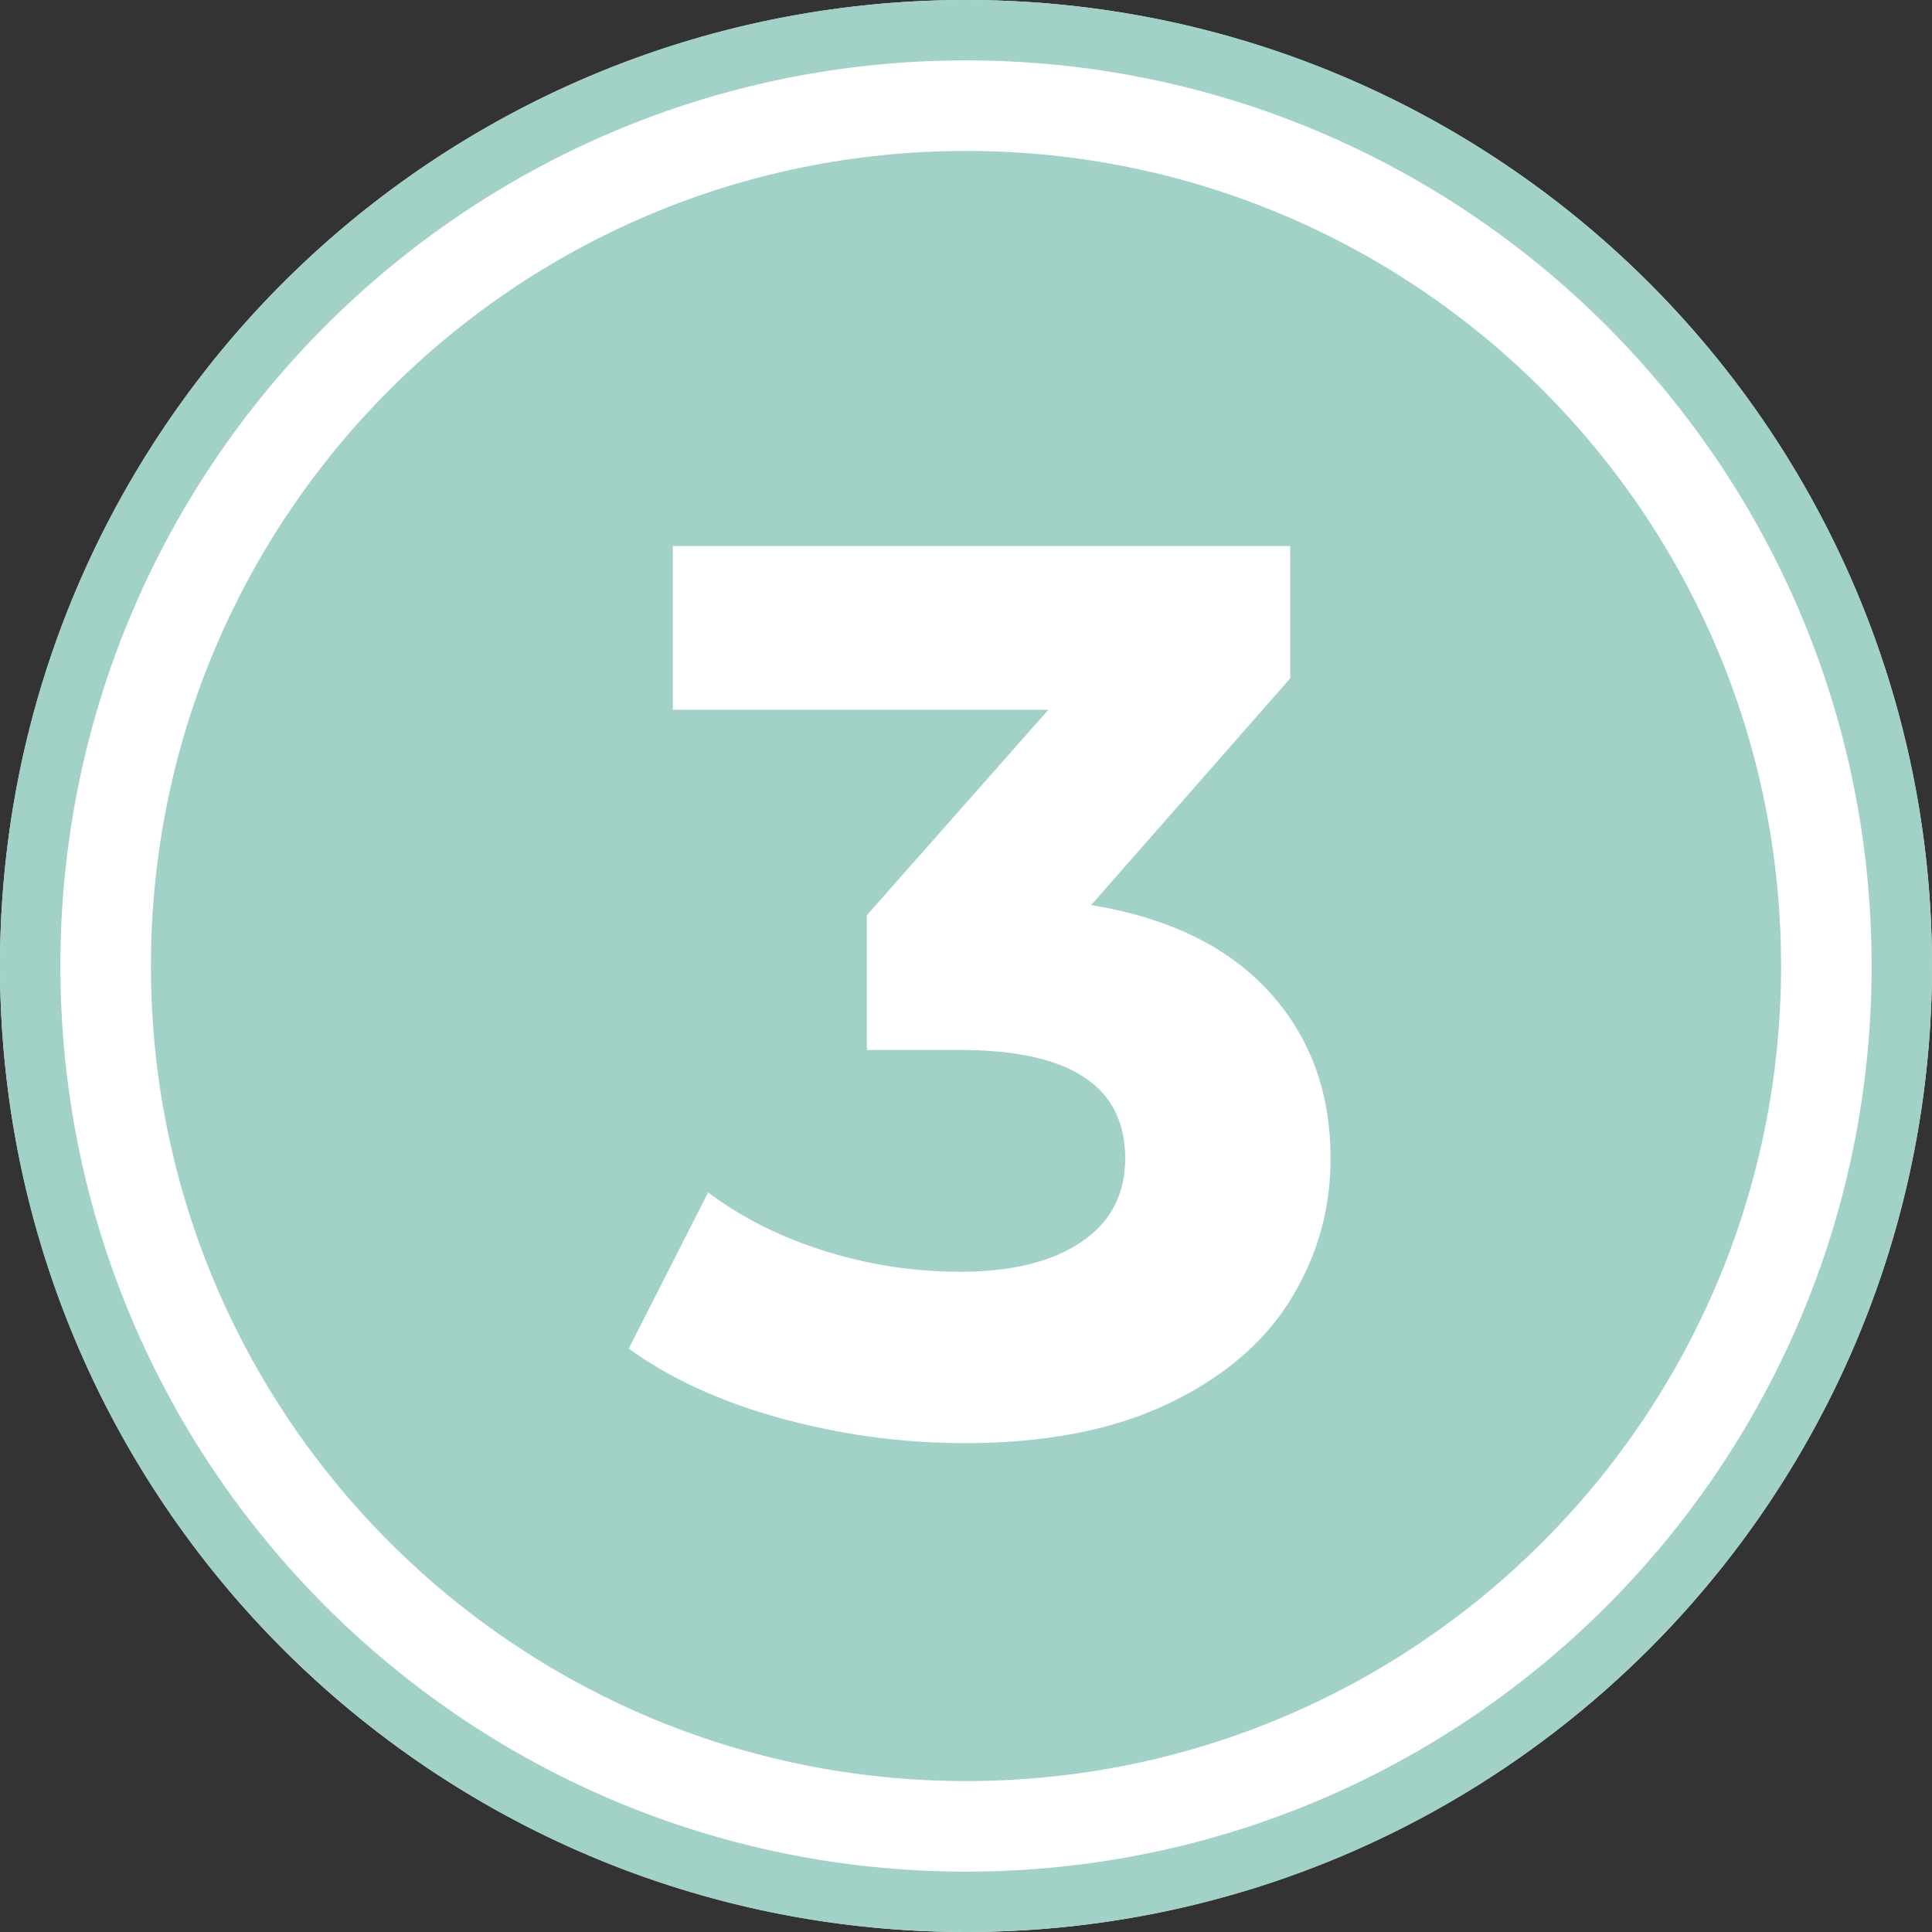
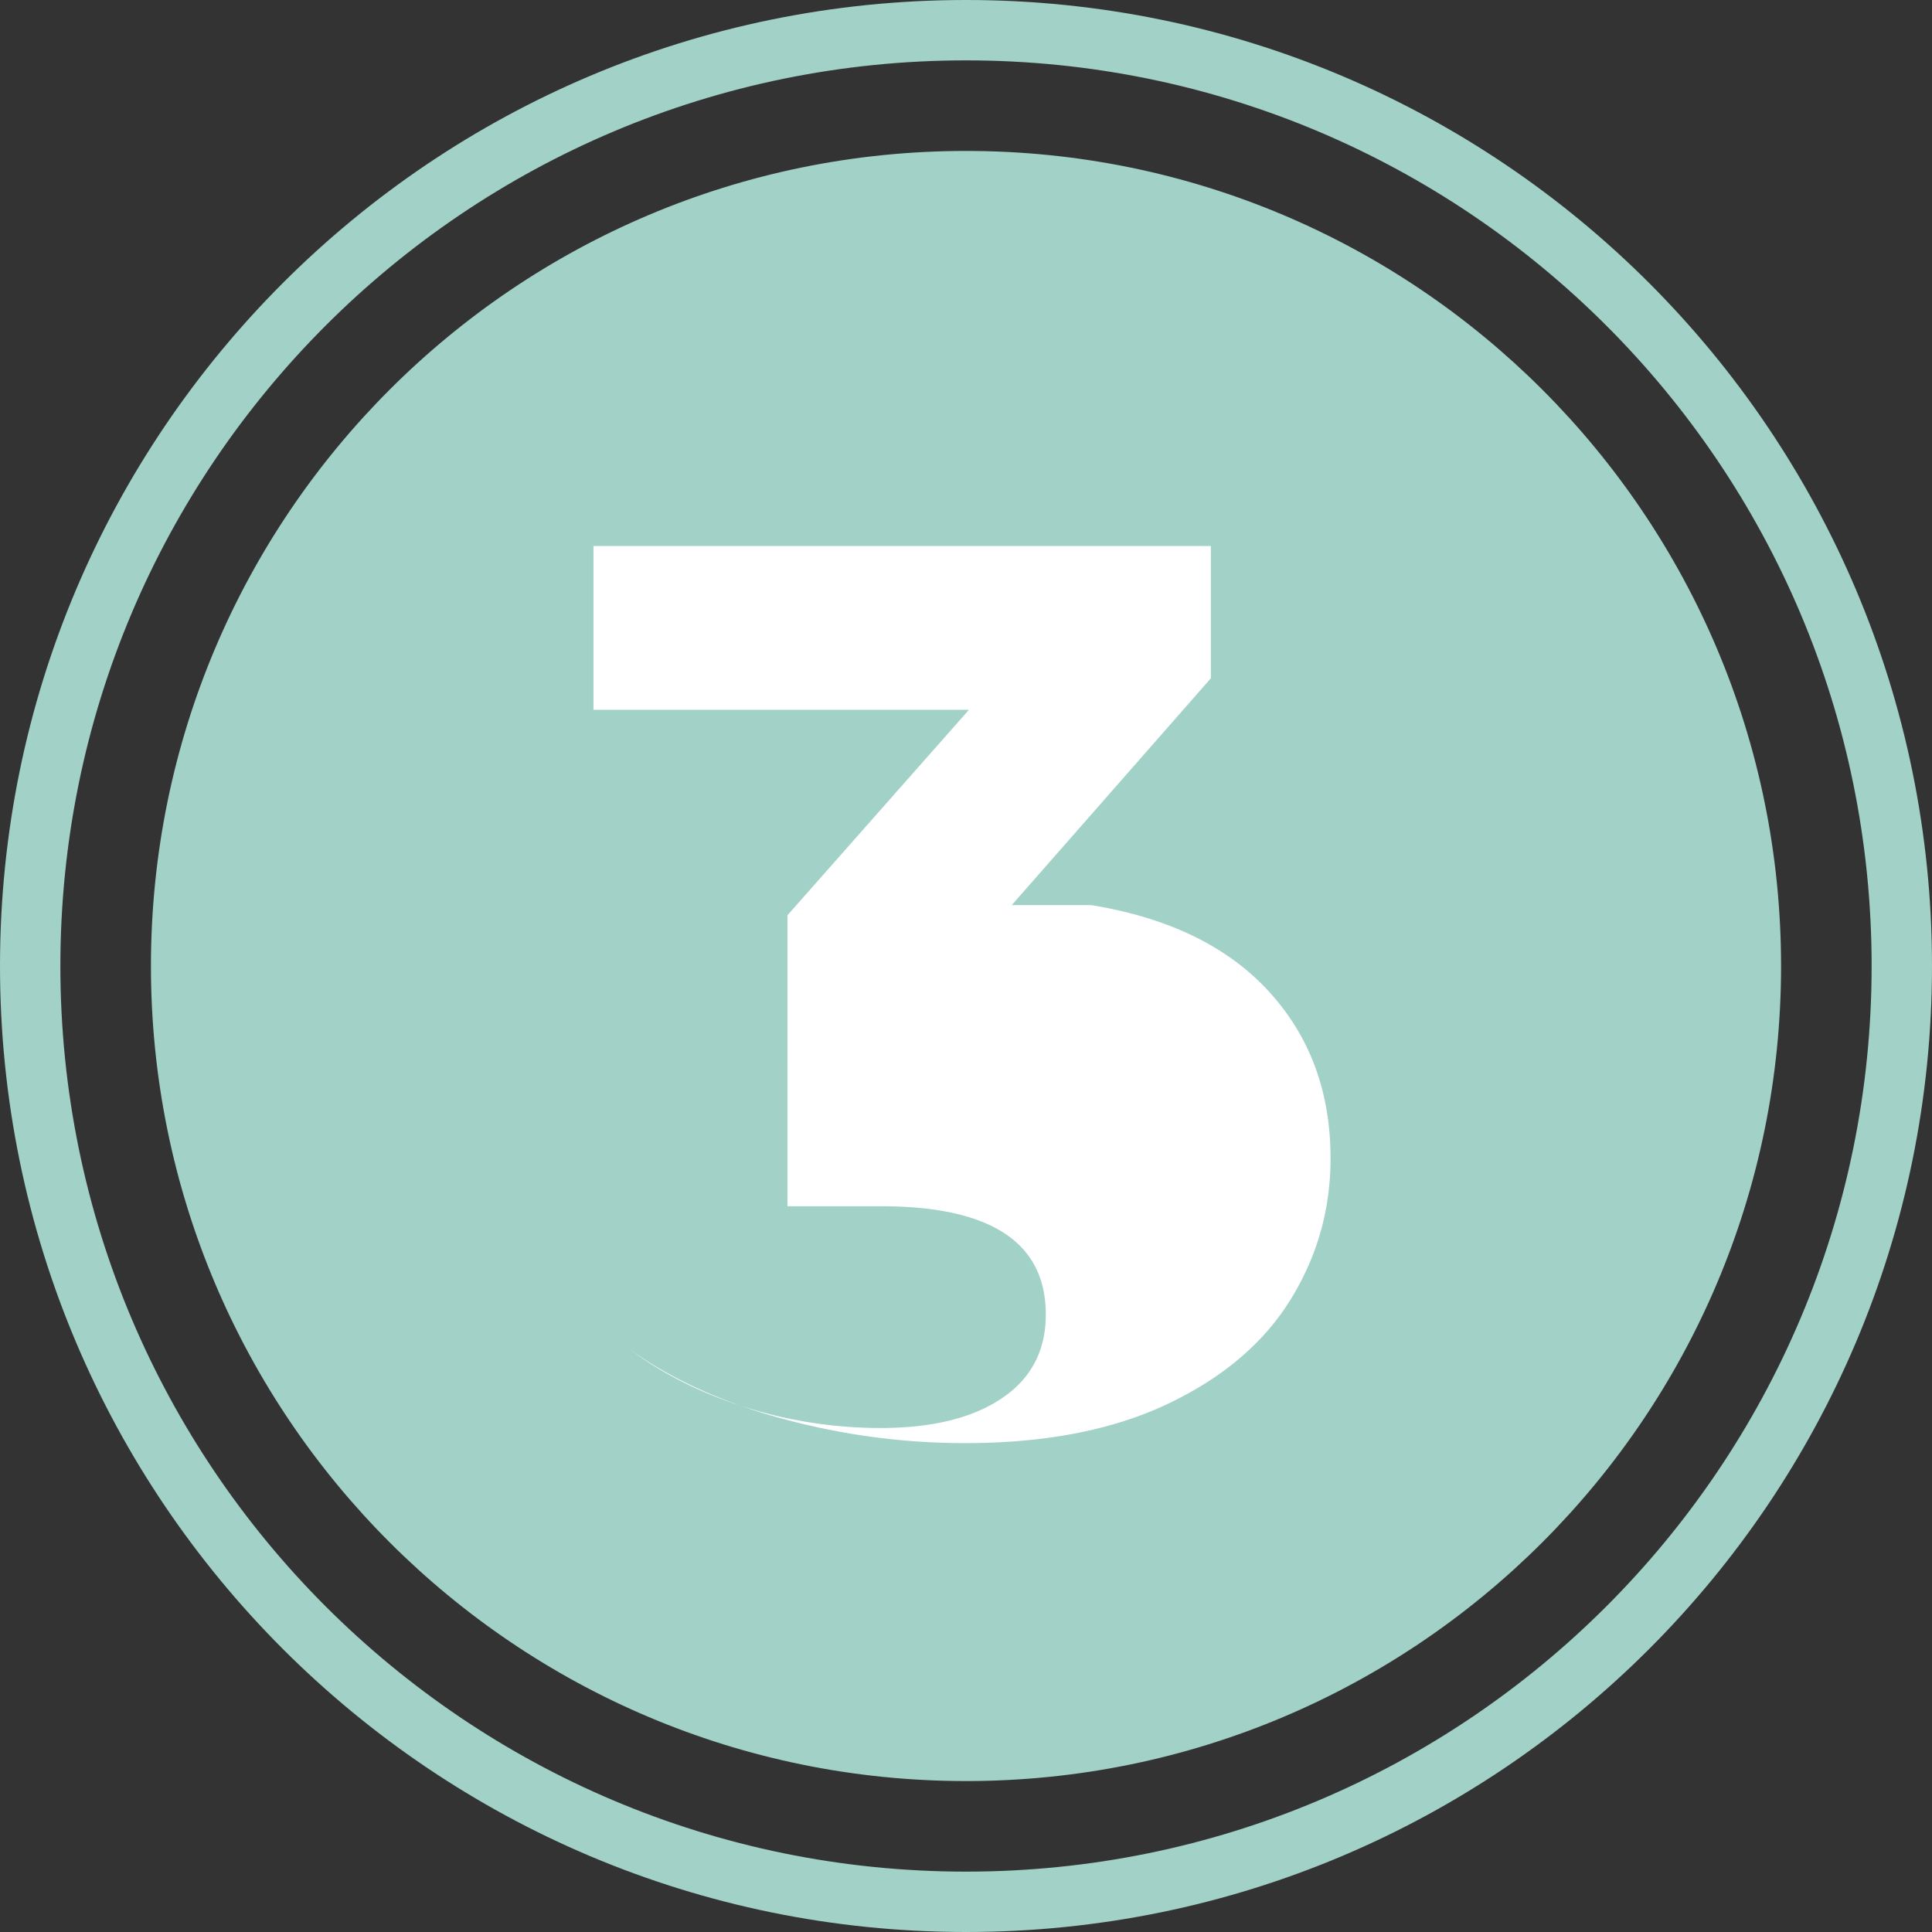
<svg xmlns="http://www.w3.org/2000/svg" xmlns:ns1="http://sodipodi.sourceforge.net/DTD/sodipodi-0.dtd" xmlns:ns2="http://www.inkscape.org/namespaces/inkscape" width="300" height="300" version="1.1" id="svg2" ns1:docname="Data Practitioner.svg" ns2:version="1.4 (86a8ad7, 2024-10-11)">
  <rect width="100%" height="100%" fill="#333333" stroke="none" />
  <defs id="defs2" />
  <ns1:namedview id="namedview2" pagecolor="#ffffff" bordercolor="#000000" borderopacity="0.25" ns2:showpageshadow="2" ns2:pageopacity="0.0" ns2:pagecheckerboard="0" ns2:deskcolor="#d1d1d1" ns2:zoom="2.69" ns2:cx="149.81413" ns2:cy="150" ns2:window-width="1920" ns2:window-height="1009" ns2:window-x="-8" ns2:window-y="112" ns2:window-maximized="1" ns2:current-layer="svg2" />
  <g fill="none" id="g2">
-     <circle cx="150" cy="150" r="150" fill="#FFF" id="circle1" />
    <path fill="#965E3F" d="M150 300C67.157 300 0 232.843 0 150S67.157 0 150 0s150 67.157 150 150-67.157 150-150 150zm0-9.375c77.665 0 140.625-62.96 140.625-140.625 0-77.665-62.96-140.625-140.625-140.625C72.335 9.375 9.375 72.335 9.375 150c0 77.665 62.96 140.625 140.625 140.625zm0-14.063C80.101 276.563 23.437 219.9 23.437 150S80.102 23.437 150 23.437 276.563 80.102 276.563 150 219.899 276.563 150 276.563z" id="path1" style="fill:#a1d1c7;fill-opacity:1" />
-     <path fill="#FFF" d="M169.435 140.543c12 1.957 21.195 6.424 27.587 13.403 6.391 6.978 9.587 15.62 9.587 25.924 0 7.956-2.087 15.293-6.261 22.01-4.174 6.718-10.533 12.098-19.076 16.142-8.544 4.043-19.011 6.065-31.402 6.065-9.653 0-19.142-1.272-28.468-3.815-9.326-2.544-17.25-6.163-23.772-10.859l12.327-24.26c5.217 3.912 11.25 6.945 18.097 9.097a69.746 69.746 0 0 0 21.033 3.228c7.957 0 14.217-1.532 18.783-4.598 4.565-3.065 6.847-7.402 6.847-13.01 0-11.218-8.543-16.827-25.63-16.827h-14.478V142.11l28.174-31.892h-58.305V84.783h95.87v20.543l-30.913 35.217z" id="path2" />
+     <path fill="#FFF" d="M169.435 140.543c12 1.957 21.195 6.424 27.587 13.403 6.391 6.978 9.587 15.62 9.587 25.924 0 7.956-2.087 15.293-6.261 22.01-4.174 6.718-10.533 12.098-19.076 16.142-8.544 4.043-19.011 6.065-31.402 6.065-9.653 0-19.142-1.272-28.468-3.815-9.326-2.544-17.25-6.163-23.772-10.859c5.217 3.912 11.25 6.945 18.097 9.097a69.746 69.746 0 0 0 21.033 3.228c7.957 0 14.217-1.532 18.783-4.598 4.565-3.065 6.847-7.402 6.847-13.01 0-11.218-8.543-16.827-25.63-16.827h-14.478V142.11l28.174-31.892h-58.305V84.783h95.87v20.543l-30.913 35.217z" id="path2" />
  </g>
</svg>